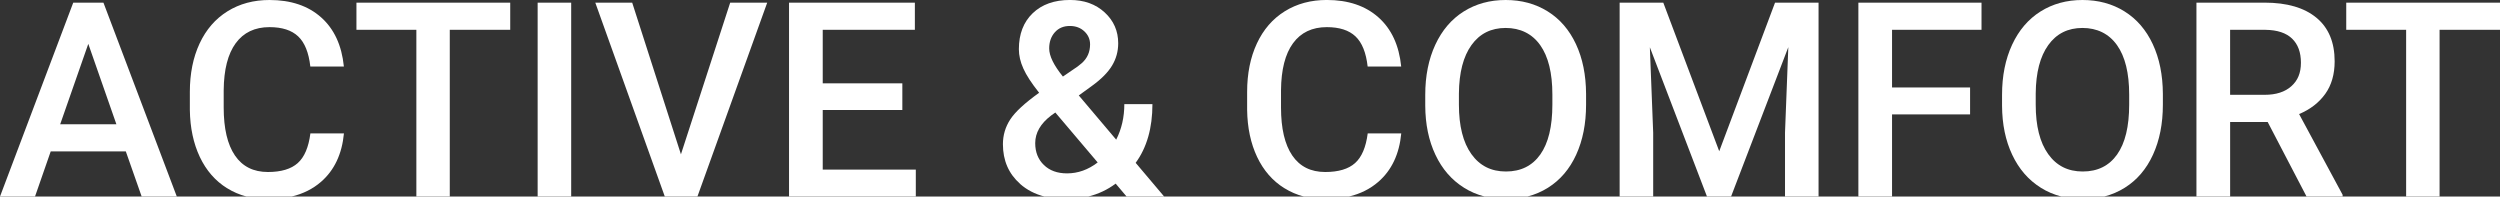
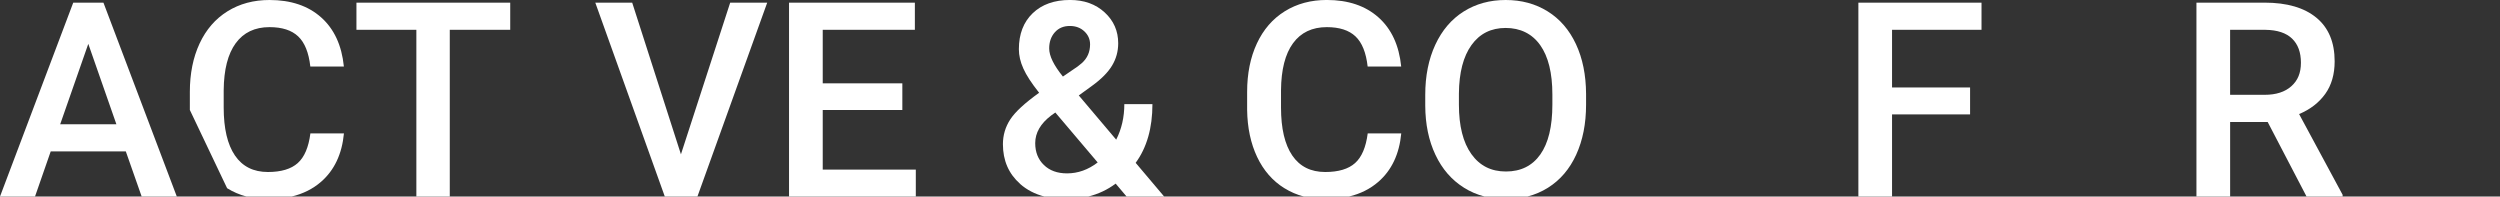
<svg xmlns="http://www.w3.org/2000/svg" id="_レイヤー_2" viewBox="0 0 983.83 77.34">
  <rect x="0" y="0" width="983.83" height="77.34" fill="#333333" stroke="none" />
  <g id="_レイヤー_1-2">
-     <polygon points="650.58 52.19 649.27 18.6 671.75 77.34 681.23 77.34 703.76 18.55 702.46 52.19 702.46 77.34 715.66 77.34 715.66 1.05 698.53 1.05 676.57 59.52 654.56 1.05 637.38 1.05 637.38 77.34 650.58 77.34 650.58 52.19" style="fill:#fff;" />
    <path d="M877.62,48h14.78l15.3,29.34h14.2v-.68l-17.13-31.77c4.4-1.85,7.83-4.5,10.3-7.95,2.46-3.44,3.69-7.72,3.69-12.82,0-7.48-2.39-13.2-7.18-17.15-4.79-3.95-11.58-5.93-20.38-5.93h-26.83v76.29h13.26v-29.34ZM877.62,11.74h13.99c4.61.07,8.08,1.22,10.4,3.46,2.32,2.24,3.48,5.4,3.48,9.48s-1.26,7-3.77,9.25c-2.52,2.25-6.01,3.38-10.48,3.38h-13.62V11.74Z" style="fill:#fff;" />
-     <polygon points="946.89 77.34 960.05 77.34 960.05 11.74 983.83 11.74 983.83 1.05 923.32 1.05 923.32 11.74 946.89 11.74 946.89 77.34" style="fill:#fff;" />
    <polygon points="744.58 45.01 775.29 45.01 775.29 34.43 744.58 34.43 744.58 11.74 779.79 11.74 779.79 1.05 731.33 1.05 731.33 77.34 744.58 77.34 744.58 45.01" style="fill:#fff;" />
-     <path d="M803.09,73.86c2.52,1.58,5.23,2.73,8.12,3.48h16.88c2.9-.75,5.61-1.91,8.11-3.48,4.8-3.02,8.5-7.35,11.08-13,2.58-5.64,3.88-12.2,3.88-19.68v-4.24c-.04-7.44-1.36-13.96-3.98-19.57-2.62-5.61-6.33-9.9-11.13-12.89-4.8-2.99-10.31-4.48-16.53-4.48s-11.73,1.51-16.53,4.53c-4.8,3.02-8.52,7.38-11.16,13.07-2.64,5.69-3.96,12.26-3.96,19.7v4.3c.03,7.3,1.37,13.75,4.01,19.33,2.64,5.59,6.37,9.89,11.21,12.92ZM801.12,36.78c.07-8.21,1.72-14.56,4.95-19.05,3.23-4.49,7.71-6.73,13.44-6.73s10.4,2.25,13.6,6.76,4.79,10.99,4.79,19.44v3.98c0,8.59-1.58,15.13-4.74,19.6-3.16,4.47-7.68,6.71-13.54,6.71s-10.33-2.29-13.6-6.86c-3.27-4.58-4.9-11.06-4.9-19.44v-4.4Z" style="fill:#fff;" />
    <path d="M401.45,72.39c2.65,2.34,5.84,3.98,9.53,4.95h17.31c3.95-.99,7.54-2.67,10.76-5.08l4.3,5.08h14.78l-11.21-13.26c4.4-6.01,6.6-13.71,6.6-23.11h-11.06c0,5.13-1.07,9.8-3.2,13.99l-14.72-17.4,5.19-3.77c3.67-2.65,6.31-5.32,7.91-7.99,1.61-2.67,2.41-5.6,2.41-8.78,0-4.82-1.77-8.86-5.32-12.13-3.55-3.27-8.1-4.9-13.65-4.9-6.15,0-11.04,1.74-14.67,5.21-3.63,3.48-5.45,8.2-5.45,14.17,0,2.45.58,4.98,1.76,7.6,1.17,2.62,3.24,5.8,6.21,9.54-5.66,4.05-9.45,7.55-11.37,10.51-1.92,2.95-2.88,6.19-2.88,9.72,0,6.43,2.26,11.64,6.79,15.64ZM415.1,12.73c1.47-1.68,3.44-2.51,5.92-2.51,2.31,0,4.21.71,5.71,2.12,1.5,1.41,2.25,3.12,2.25,5.11,0,3-1.08,5.47-3.25,7.39l-1.62,1.31-5.82,3.98c-3.6-4.44-5.4-8.12-5.4-11.06,0-2.55.73-4.66,2.2-6.34ZM413.69,45.43l1.62-1.15,16.66,19.65c-3.74,2.87-7.76,4.3-12.05,4.3-3.81,0-6.85-1.1-9.12-3.3-2.27-2.2-3.41-5.07-3.41-8.59,0-4.09,2.1-7.72,6.29-10.9Z" style="fill:#fff;" />
-     <path d="M89.37,74.06c2.35,1.47,4.9,2.56,7.63,3.28h17.8c4.49-1.08,8.34-3.01,11.54-5.79,5.24-4.56,8.24-10.91,9.01-19.05h-13.2c-.7,5.45-2.36,9.34-4.98,11.68-2.62,2.34-6.53,3.51-11.74,3.51-5.69,0-10.02-2.17-12.97-6.5-2.95-4.34-4.43-10.63-4.43-18.88v-6.77c.07-8.15,1.65-14.33,4.74-18.54,3.09-4.21,7.52-6.32,13.28-6.32,4.96,0,8.72,1.21,11.29,3.64s4.17,6.38,4.79,11.87h13.2c-.84-8.35-3.83-14.8-8.96-19.36S114.47,0,106.05,0c-6.25,0-11.76,1.48-16.53,4.45-4.77,2.97-8.43,7.2-10.98,12.68-2.55,5.48-3.83,11.83-3.83,19.02v7.13c.1,7.02,1.42,13.19,3.93,18.5,2.52,5.31,6.09,9.41,10.72,12.29Z" style="fill:#fff;" />
+     <path d="M89.37,74.06c2.35,1.47,4.9,2.56,7.63,3.28h17.8c4.49-1.08,8.34-3.01,11.54-5.79,5.24-4.56,8.24-10.91,9.01-19.05h-13.2c-.7,5.45-2.36,9.34-4.98,11.68-2.62,2.34-6.53,3.51-11.74,3.51-5.69,0-10.02-2.17-12.97-6.5-2.95-4.34-4.43-10.63-4.43-18.88v-6.77c.07-8.15,1.65-14.33,4.74-18.54,3.09-4.21,7.52-6.32,13.28-6.32,4.96,0,8.72,1.21,11.29,3.64s4.17,6.38,4.79,11.87h13.2c-.84-8.35-3.83-14.8-8.96-19.36S114.47,0,106.05,0c-6.25,0-11.76,1.48-16.53,4.45-4.77,2.97-8.43,7.2-10.98,12.68-2.55,5.48-3.83,11.83-3.83,19.02v7.13Z" style="fill:#fff;" />
    <polygon points="163.85 77.34 177 77.34 177 11.74 200.79 11.74 200.79 1.05 140.27 1.05 140.27 11.74 163.85 11.74 163.85 77.34" style="fill:#fff;" />
    <path d="M19.96,59.58h29.55l6.24,17.76h13.83L40.71,1.05h-11.89L0,77.34h13.78l6.18-17.76ZM34.74,17.24l11.06,31.65h-22.11l11.06-31.65Z" style="fill:#fff;" />
-     <rect x="211.58" y="1.05" width="13.2" height="76.29" style="fill:#fff;" />
    <polygon points="274.46 77.34 301.92 1.05 287.35 1.05 267.97 60.73 248.79 1.05 234.27 1.05 261.62 77.34 274.46 77.34" style="fill:#fff;" />
    <path d="M505.46,74.06c2.35,1.47,4.9,2.56,7.63,3.28h17.8c4.49-1.08,8.34-3.01,11.54-5.79,5.24-4.56,8.24-10.91,9.01-19.05h-13.2c-.7,5.45-2.36,9.34-4.98,11.68-2.62,2.34-6.53,3.51-11.74,3.51-5.69,0-10.02-2.17-12.97-6.5-2.95-4.34-4.43-10.63-4.43-18.88v-6.77c.07-8.15,1.65-14.33,4.74-18.54,3.09-4.21,7.52-6.32,13.28-6.32,4.96,0,8.72,1.21,11.29,3.64s4.17,6.38,4.79,11.87h13.2c-.84-8.35-3.83-14.8-8.96-19.36s-11.91-6.84-20.33-6.84c-6.25,0-11.76,1.48-16.53,4.45-4.77,2.97-8.43,7.2-10.98,12.68-2.55,5.48-3.83,11.83-3.83,19.02v7.13c.1,7.02,1.42,13.19,3.93,18.5,2.52,5.31,6.09,9.41,10.72,12.29Z" style="fill:#fff;" />
    <path d="M576.1,73.86c2.52,1.58,5.23,2.73,8.12,3.48h16.88c2.9-.75,5.61-1.91,8.11-3.48,4.8-3.02,8.5-7.35,11.08-13,2.58-5.64,3.88-12.2,3.88-19.68v-4.24c-.04-7.44-1.36-13.96-3.98-19.57-2.62-5.61-6.33-9.9-11.13-12.89-4.8-2.99-10.31-4.48-16.53-4.48s-11.73,1.51-16.53,4.53c-4.8,3.02-8.52,7.38-11.16,13.07-2.64,5.69-3.96,12.26-3.96,19.7v4.3c.03,7.3,1.37,13.75,4.01,19.33,2.64,5.59,6.37,9.89,11.21,12.92ZM574.13,36.78c.07-8.21,1.72-14.56,4.95-19.05,3.23-4.49,7.71-6.73,13.44-6.73s10.4,2.25,13.6,6.76,4.79,10.99,4.79,19.44v3.98c0,8.59-1.58,15.13-4.74,19.6-3.16,4.47-7.68,6.71-13.54,6.71s-10.33-2.29-13.6-6.86c-3.27-4.58-4.9-11.06-4.9-19.44v-4.4Z" style="fill:#fff;" />
    <polygon points="360.4 66.75 323.77 66.75 323.77 43.28 355.1 43.28 355.1 32.8 323.77 32.8 323.77 11.74 360.03 11.74 360.03 1.05 310.51 1.05 310.51 77.34 360.4 77.34 360.4 66.75" style="fill:#fff;" />
  </g>
</svg>